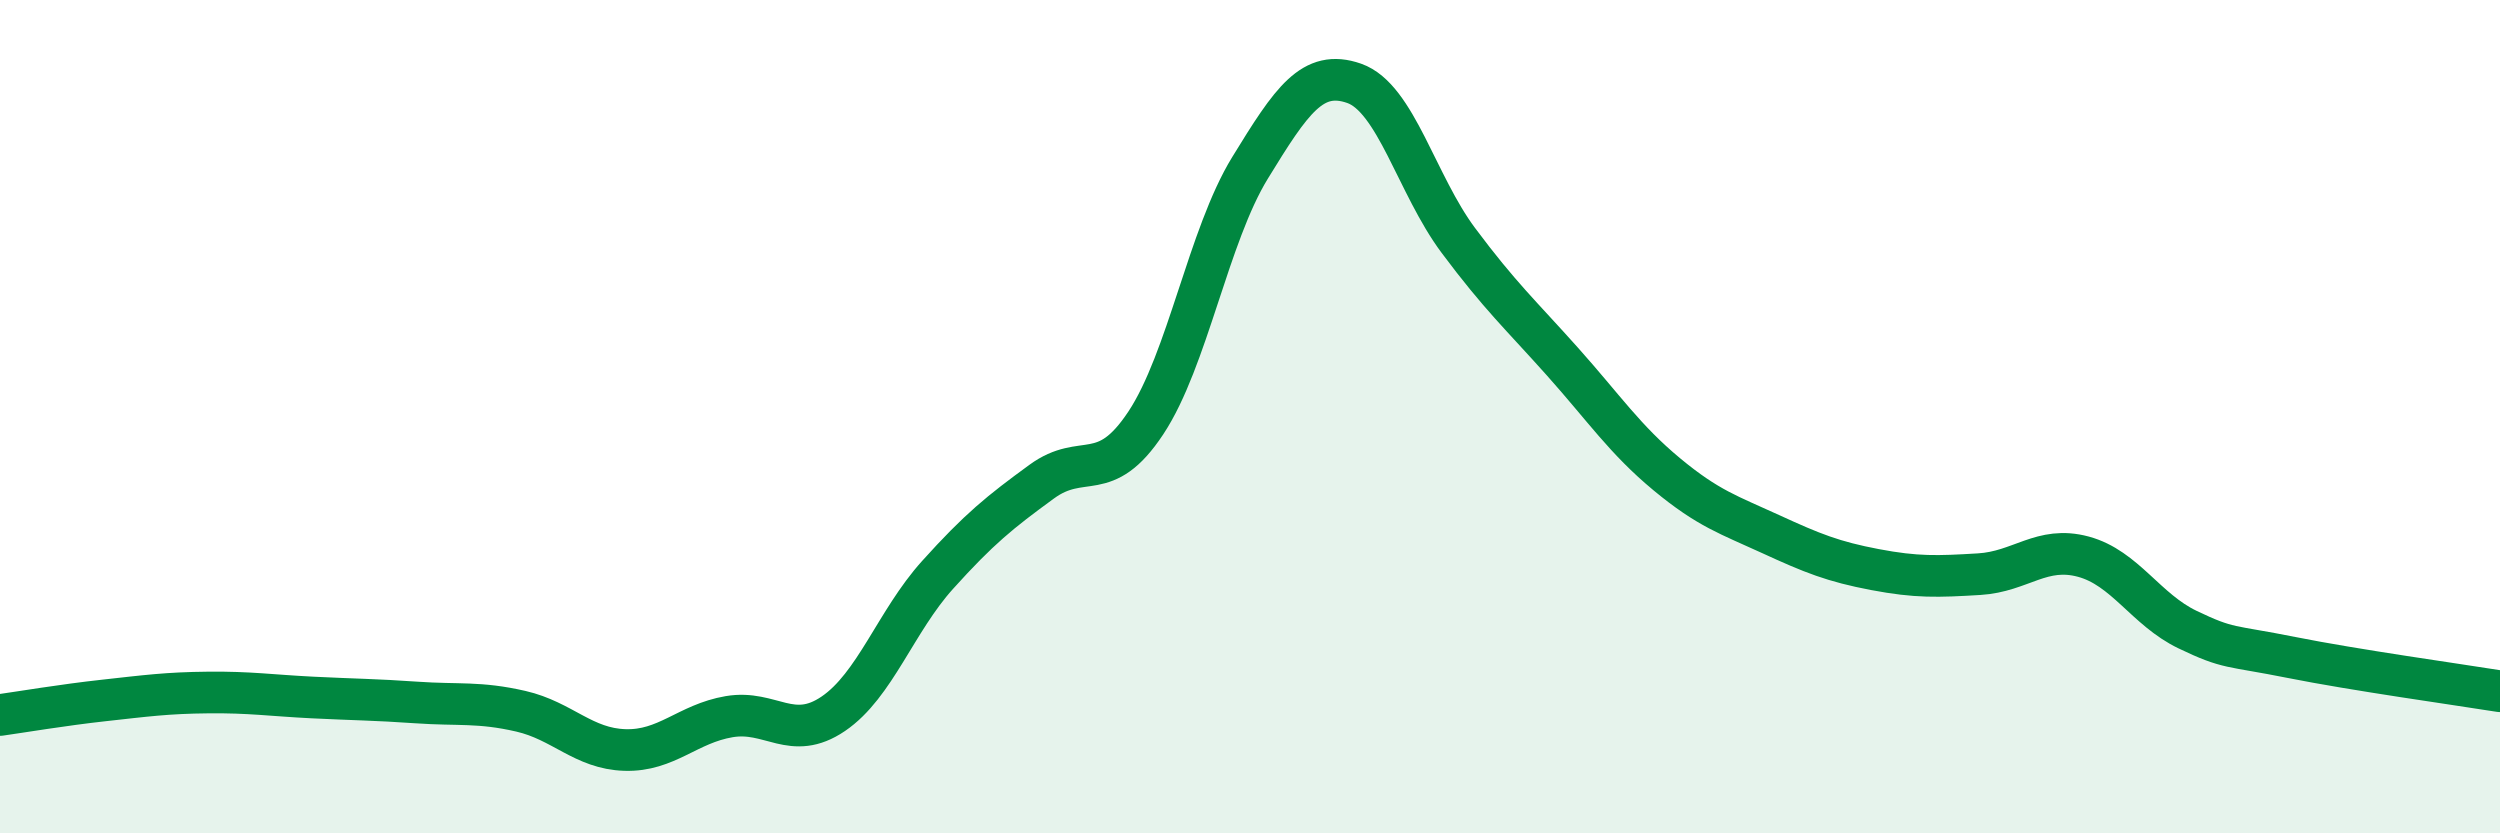
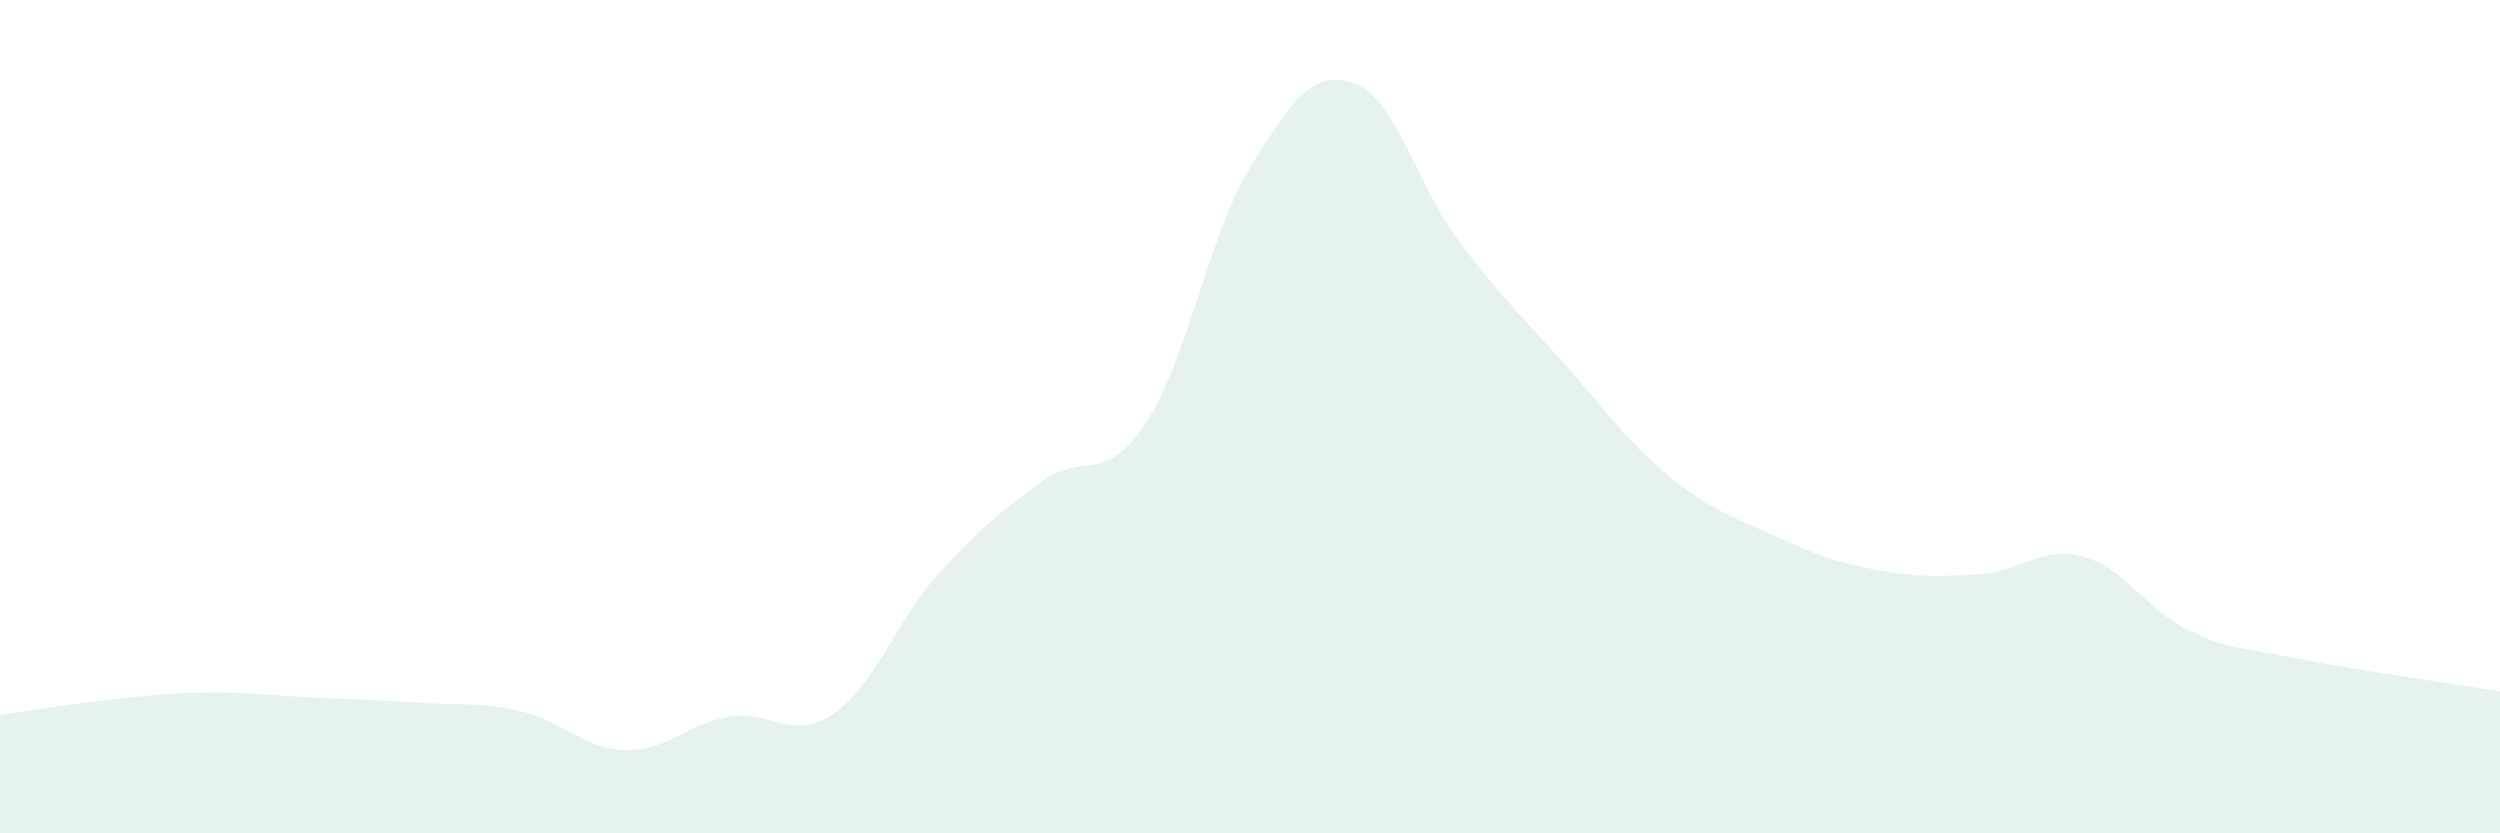
<svg xmlns="http://www.w3.org/2000/svg" width="60" height="20" viewBox="0 0 60 20">
  <path d="M 0,17.16 C 0.5,17.09 1.5,16.92 2.5,16.81 C 3.5,16.7 4,16.63 5,16.62 C 6,16.61 6.5,16.69 7.5,16.74 C 8.5,16.79 9,16.79 10,16.86 C 11,16.93 11.5,16.84 12.5,17.07 C 13.5,17.3 14,17.97 15,18 C 16,18.03 16.5,17.37 17.5,17.2 C 18.5,17.03 19,17.81 20,17.13 C 21,16.45 21.5,14.91 22.5,13.8 C 23.5,12.69 24,12.29 25,11.56 C 26,10.83 26.5,11.66 27.5,10.15 C 28.5,8.64 29,5.66 30,4.03 C 31,2.4 31.5,1.65 32.5,2 C 33.5,2.35 34,4.43 35,5.77 C 36,7.11 36.5,7.56 37.5,8.68 C 38.5,9.8 39,10.55 40,11.38 C 41,12.21 41.5,12.36 42.5,12.82 C 43.5,13.28 44,13.48 45,13.67 C 46,13.86 46.5,13.84 47.5,13.78 C 48.5,13.72 49,13.09 50,13.36 C 51,13.63 51.5,14.63 52.5,15.11 C 53.5,15.59 53.5,15.48 55,15.78 C 56.5,16.08 59,16.43 60,16.59L60 20L0 20Z" fill="#008740" opacity="0.1" stroke-linecap="round" stroke-linejoin="round" />
-   <path d="M 0,17.16 C 0.5,17.09 1.5,16.92 2.5,16.81 C 3.5,16.7 4,16.63 5,16.62 C 6,16.61 6.5,16.69 7.5,16.74 C 8.5,16.79 9,16.79 10,16.86 C 11,16.93 11.5,16.84 12.5,17.07 C 13.5,17.3 14,17.97 15,18 C 16,18.03 16.5,17.37 17.5,17.2 C 18.5,17.03 19,17.81 20,17.13 C 21,16.45 21.5,14.91 22.5,13.8 C 23.5,12.69 24,12.29 25,11.56 C 26,10.83 26.5,11.66 27.5,10.15 C 28.5,8.64 29,5.66 30,4.03 C 31,2.4 31.5,1.65 32.5,2 C 33.5,2.35 34,4.43 35,5.77 C 36,7.11 36.5,7.56 37.5,8.68 C 38.5,9.8 39,10.55 40,11.38 C 41,12.21 41.5,12.36 42.5,12.82 C 43.5,13.28 44,13.48 45,13.67 C 46,13.86 46.5,13.84 47.5,13.78 C 48.5,13.72 49,13.09 50,13.36 C 51,13.63 51.5,14.63 52.5,15.11 C 53.5,15.59 53.5,15.48 55,15.78 C 56.5,16.08 59,16.43 60,16.59" stroke="#008740" stroke-width="1" fill="none" stroke-linecap="round" stroke-linejoin="round" />
</svg>